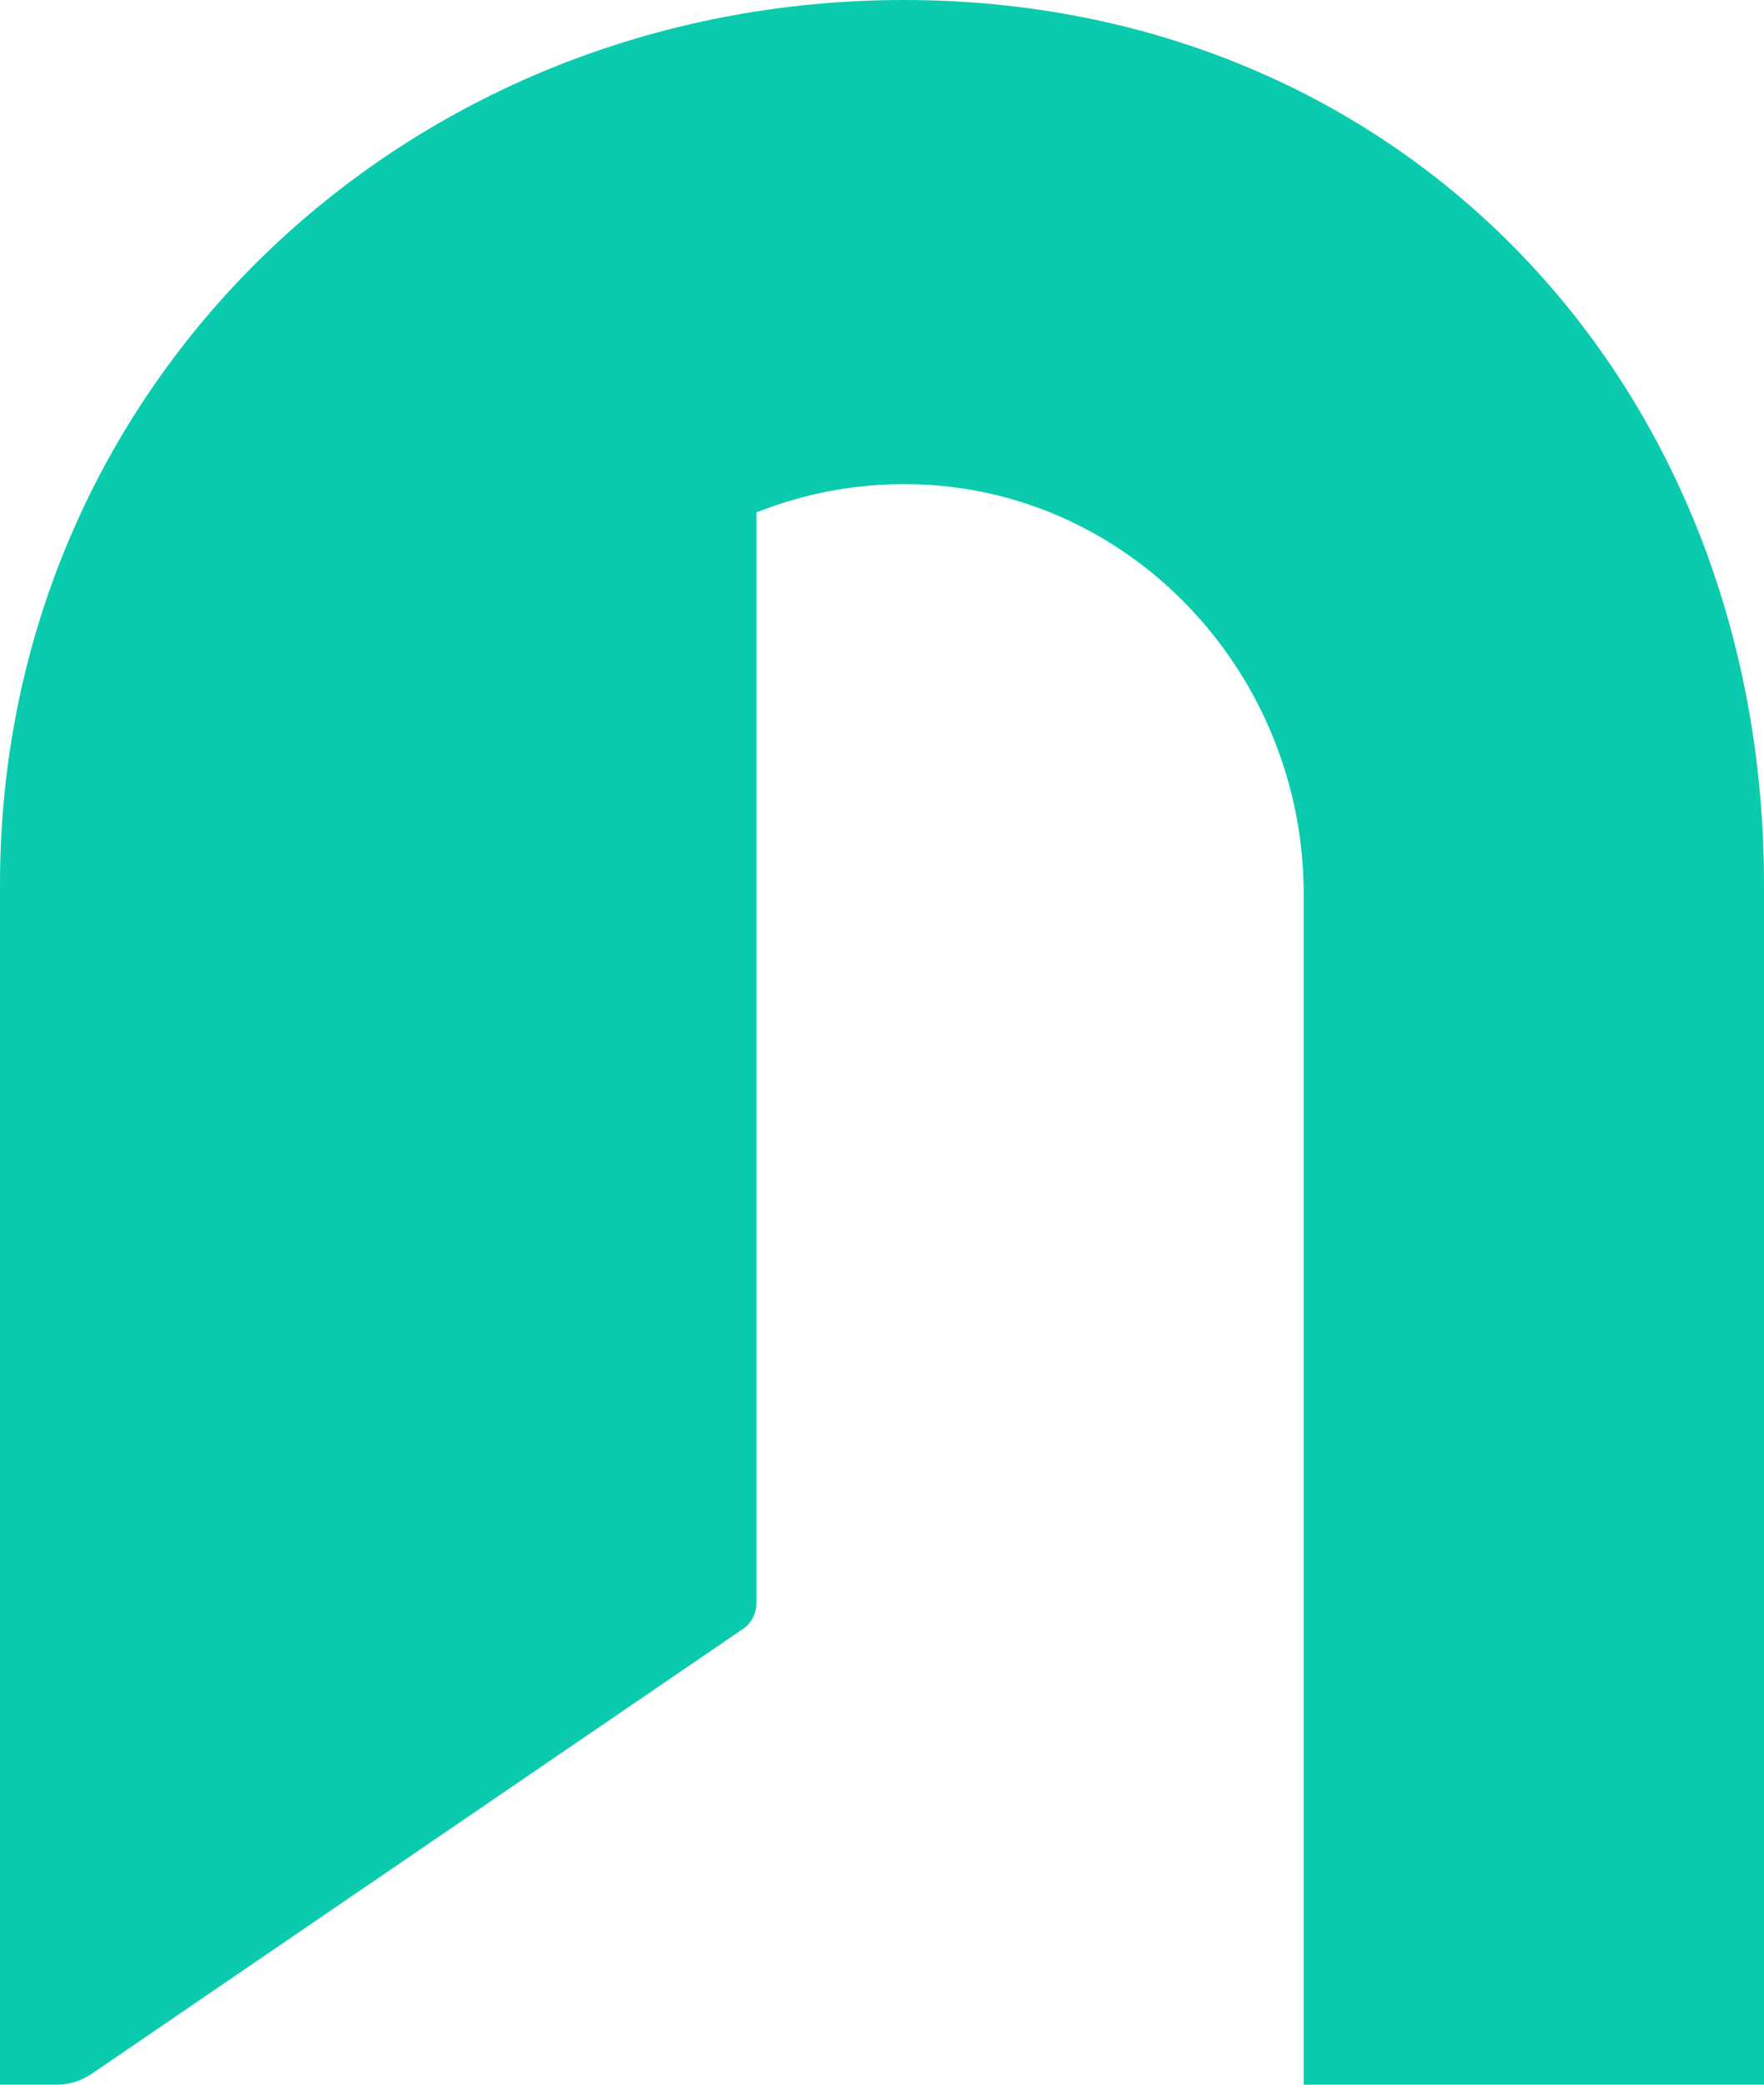
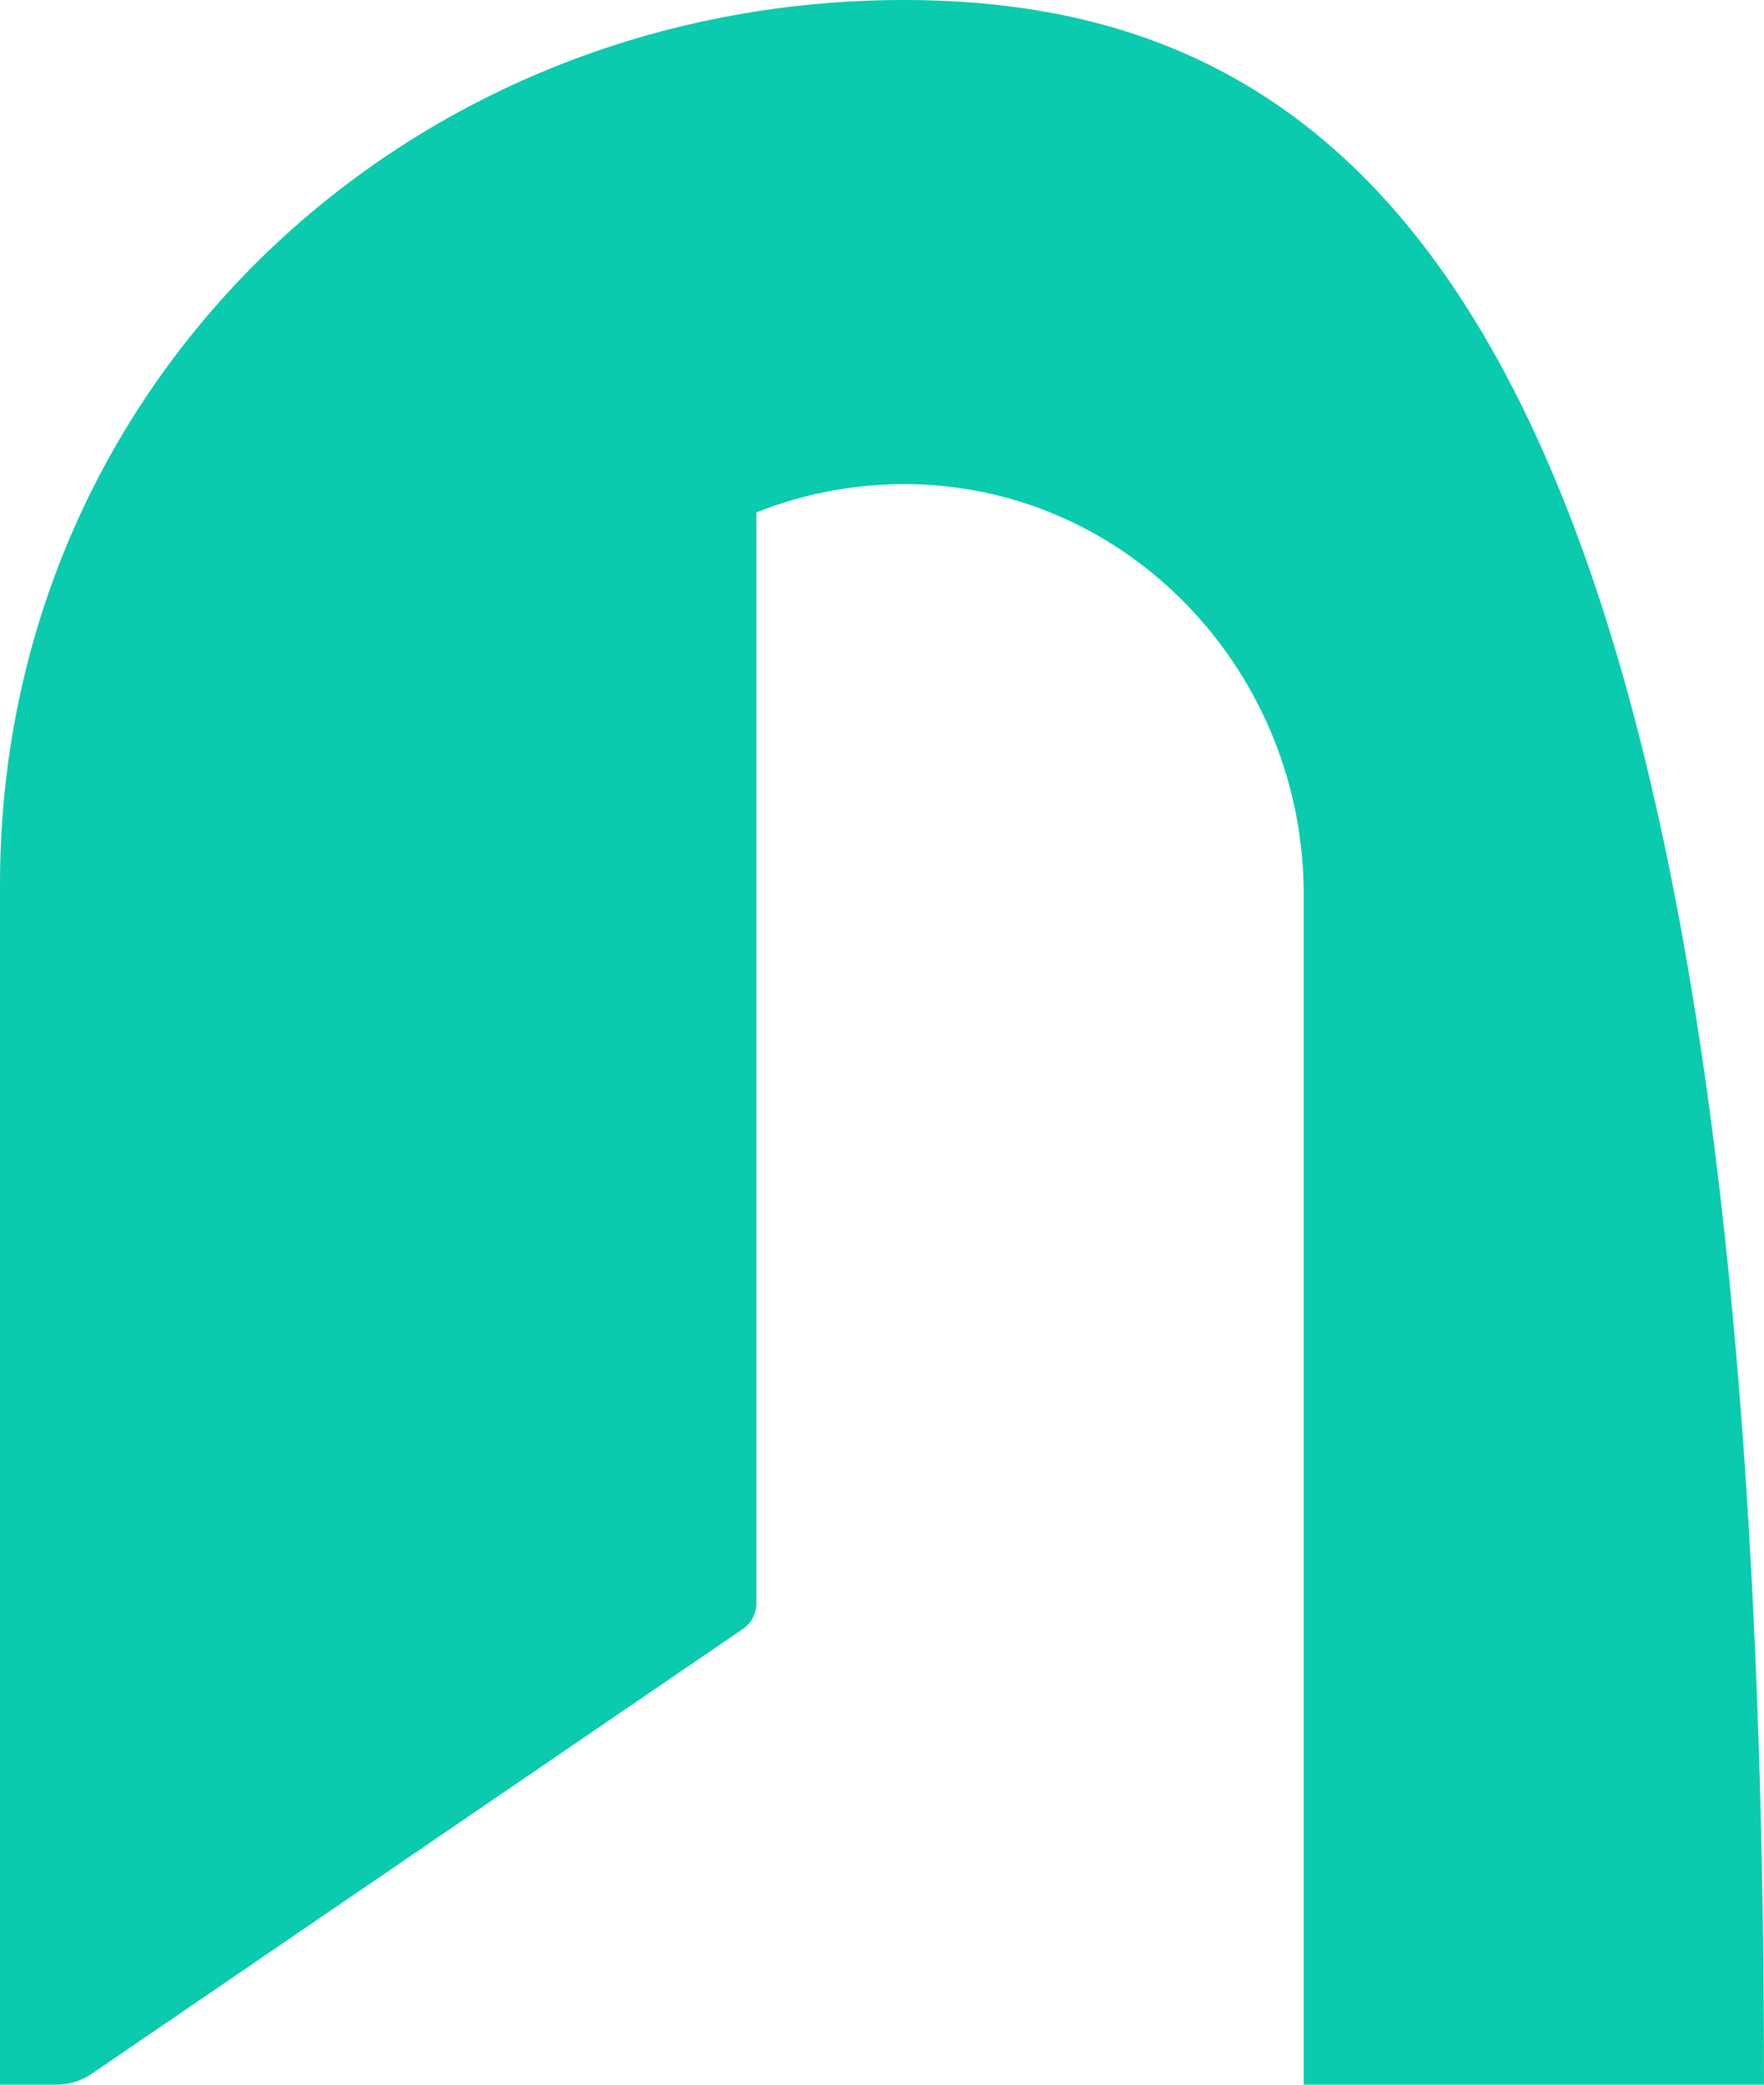
<svg xmlns="http://www.w3.org/2000/svg" width="55" height="65" viewBox="0 0 55 65" fill="none">
-   <path d="M28.185 0C12.62 0 0 11.968 0 27.575V65H1.769C2.157 65 2.537 64.879 2.852 64.666L23.157 50.795C23.426 50.618 23.583 50.312 23.583 49.996V15.978C25.167 15.347 26.898 15.031 28.722 15.106C35.435 15.393 40.648 21.131 40.648 27.872V65H55V27.575C55 11.968 43.75 0 28.176 0H28.185Z" fill="#0ACBAD" />
+   <path d="M28.185 0C12.62 0 0 11.968 0 27.575V65H1.769C2.157 65 2.537 64.879 2.852 64.666L23.157 50.795C23.426 50.618 23.583 50.312 23.583 49.996V15.978C25.167 15.347 26.898 15.031 28.722 15.106C35.435 15.393 40.648 21.131 40.648 27.872V65H55C55 11.968 43.75 0 28.176 0H28.185Z" fill="#0ACBAD" />
</svg>